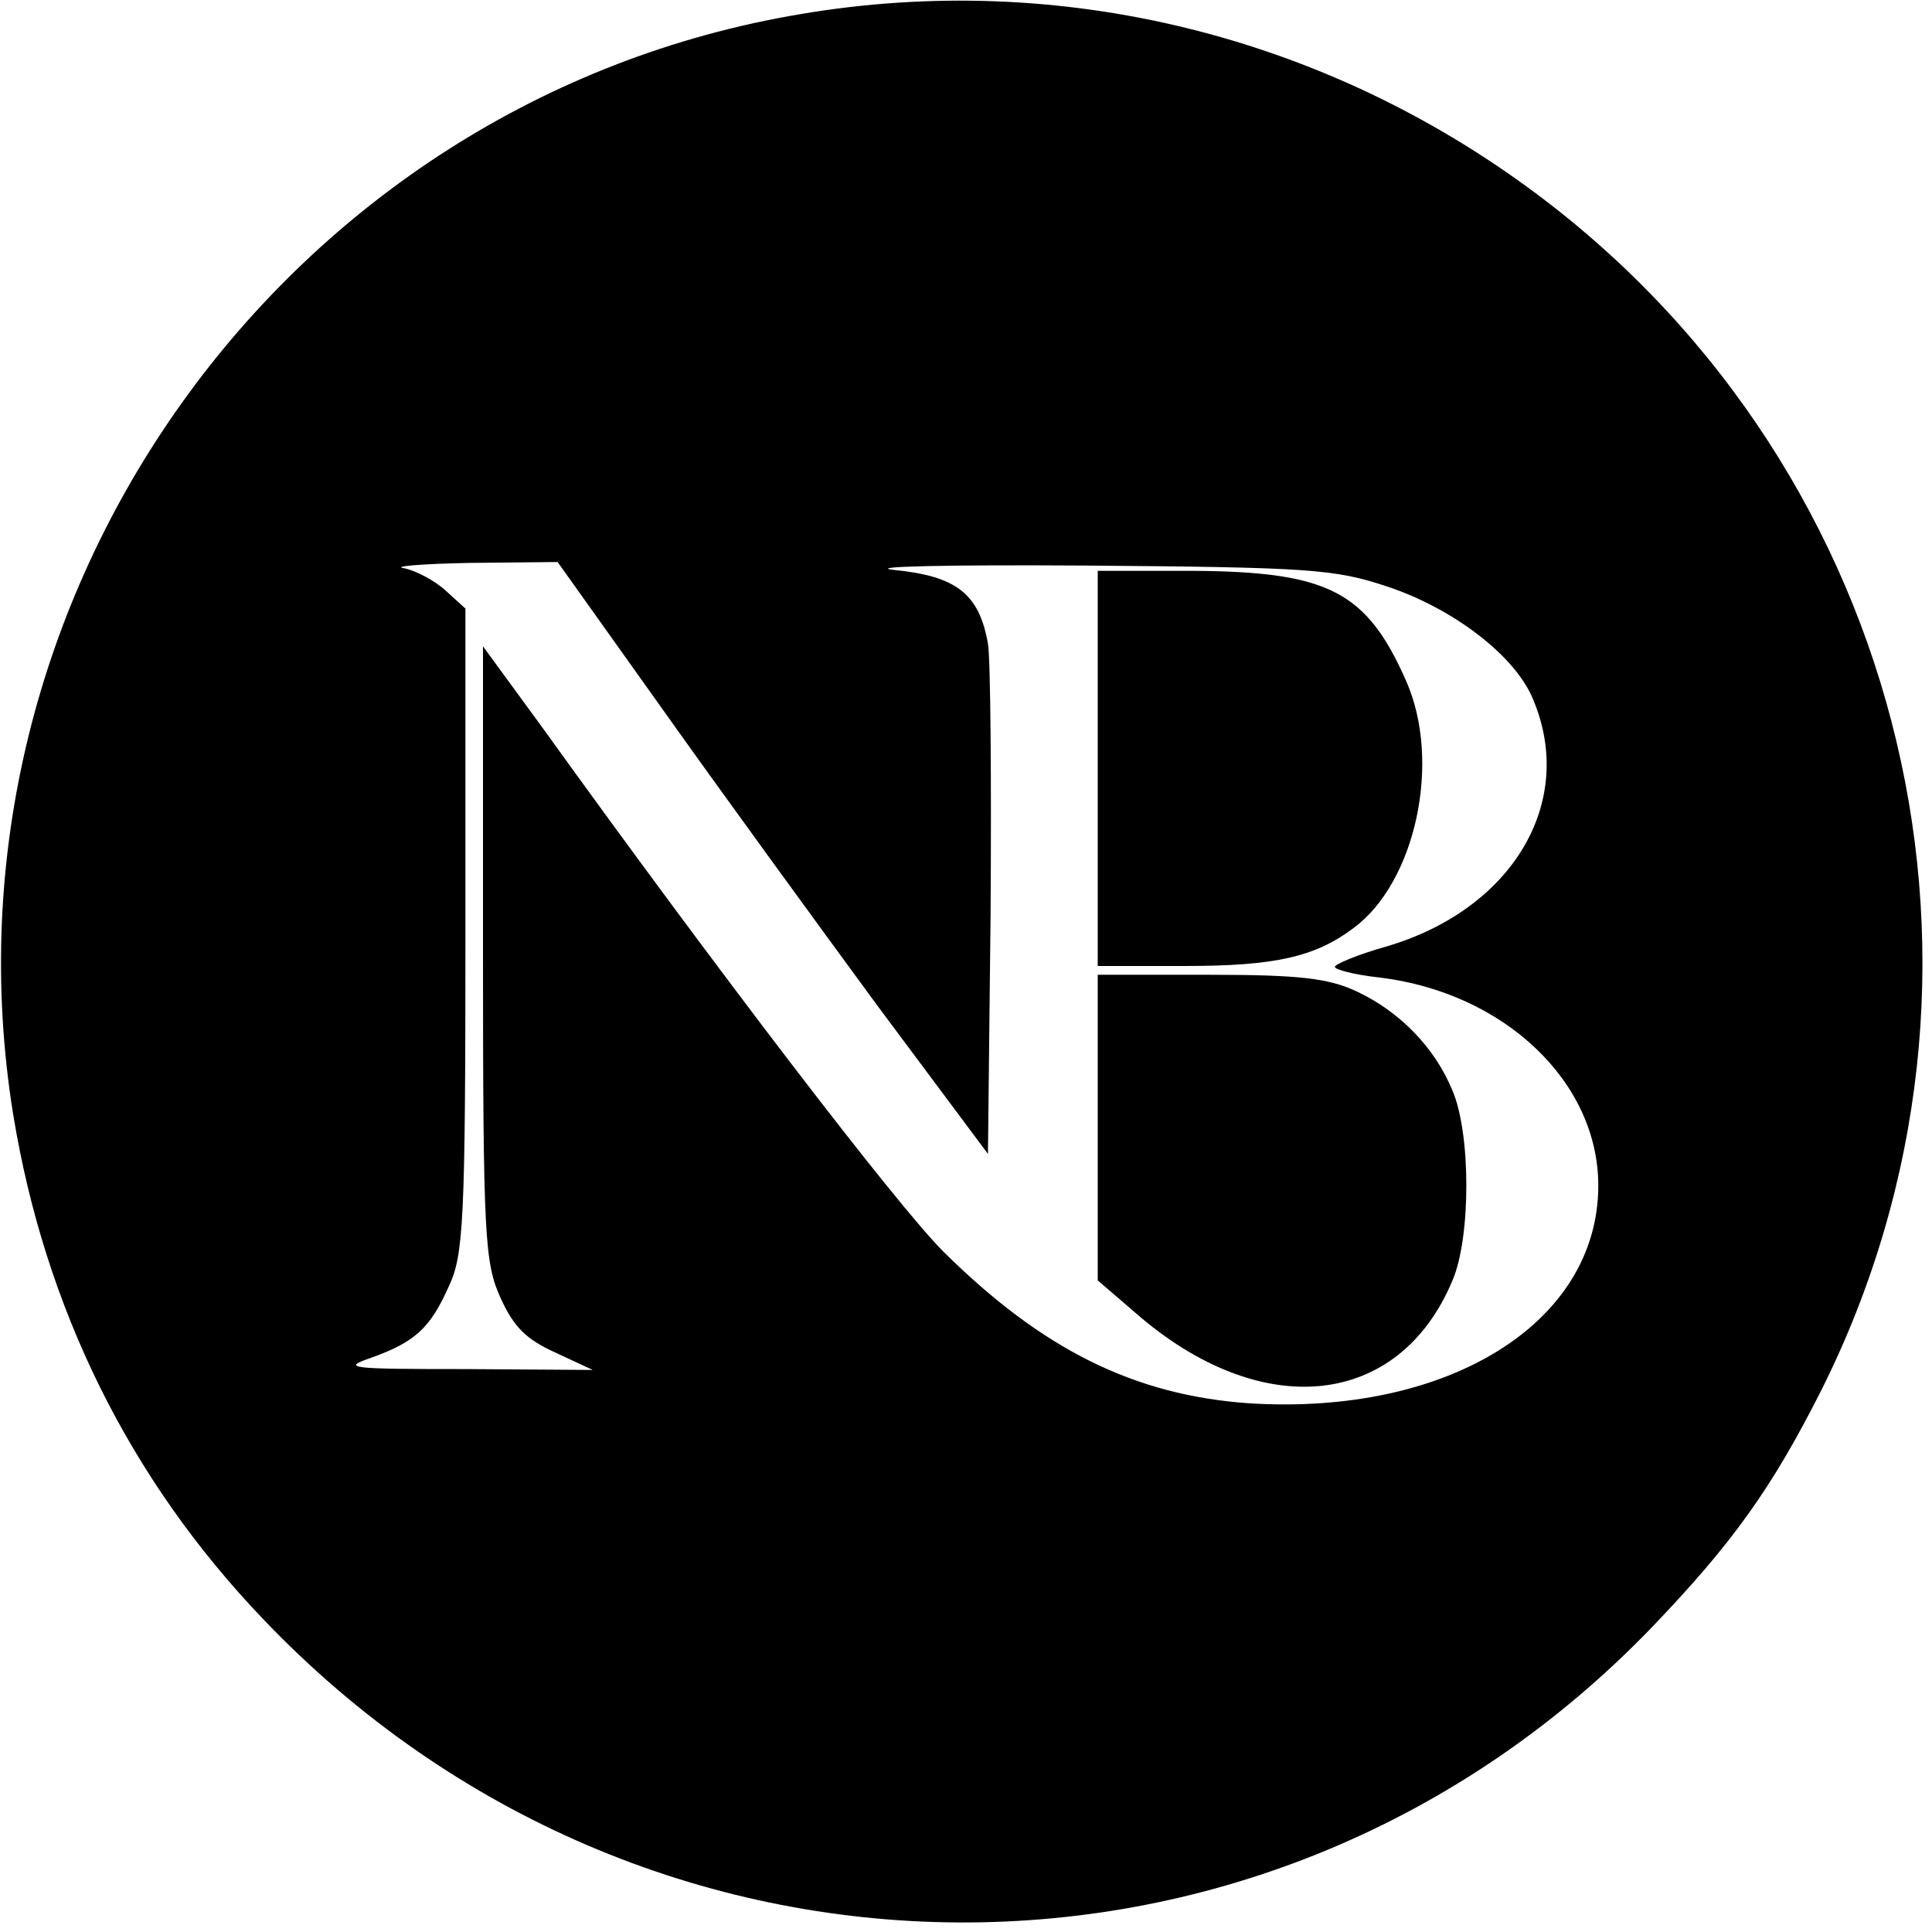
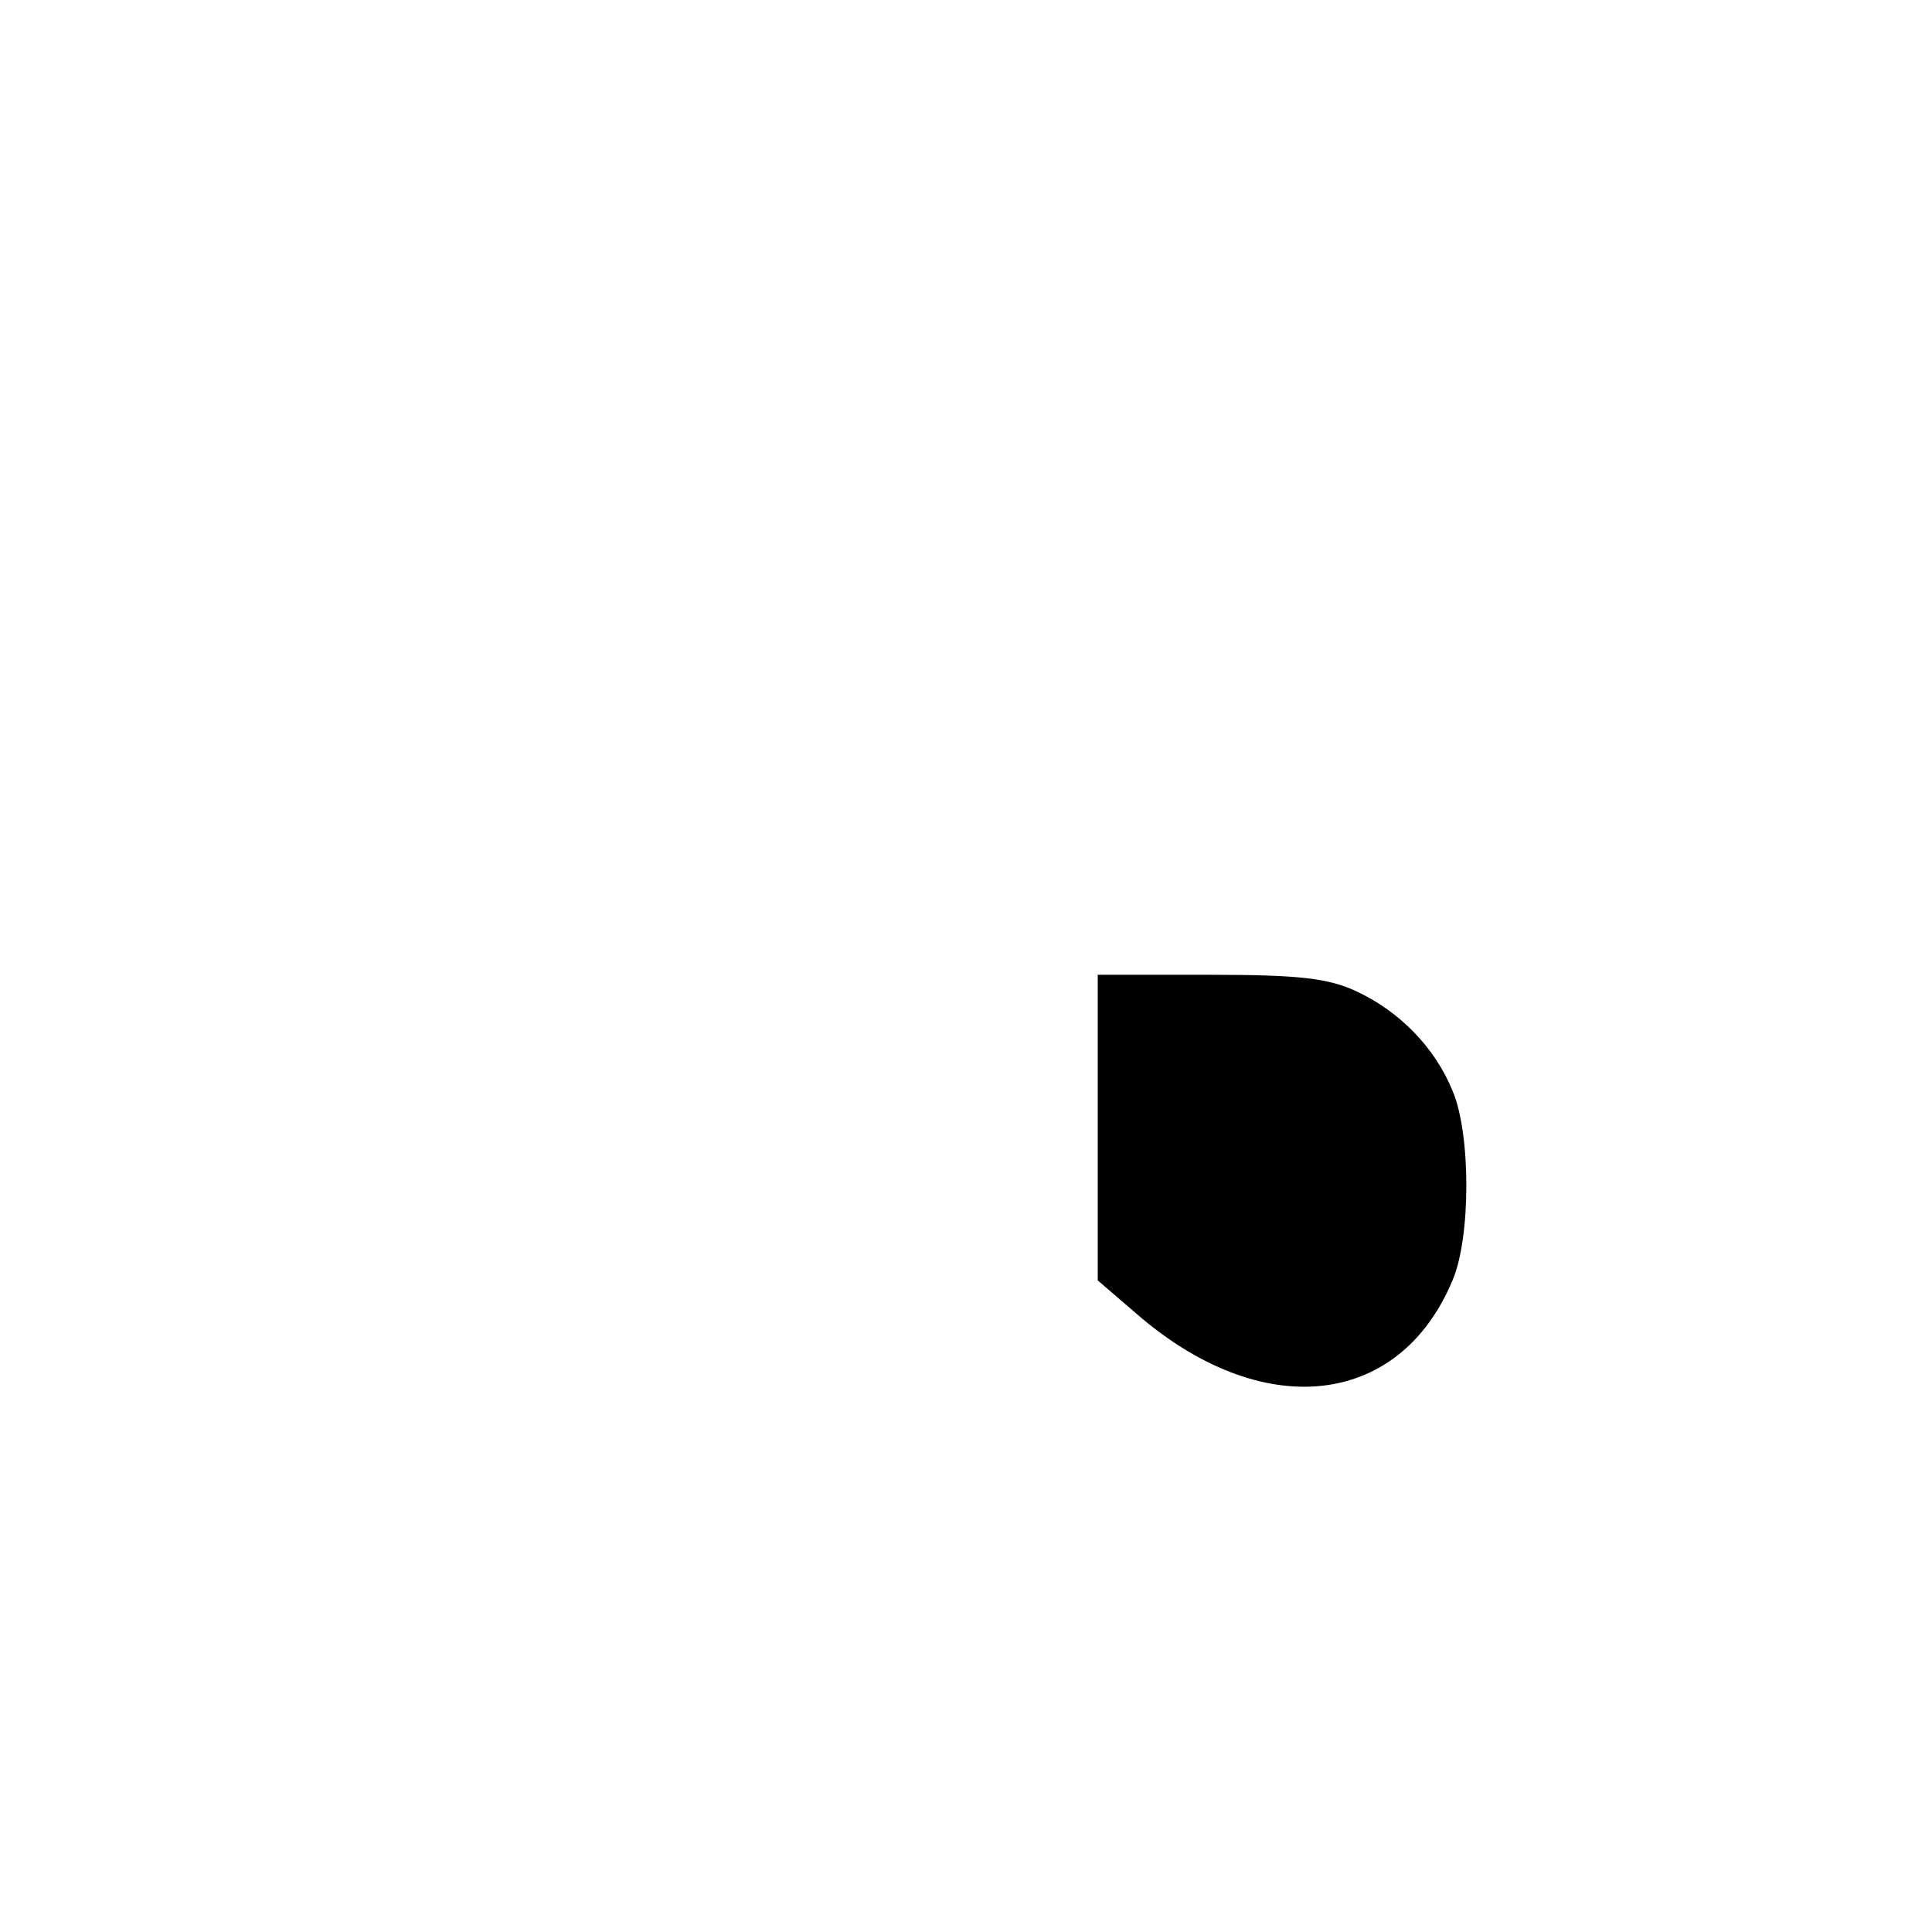
<svg xmlns="http://www.w3.org/2000/svg" version="1.0" width="220pt" height="220pt" viewBox="0 0 220 220" preserveAspectRatio="xMidYMid meet">
  <g transform="translate(0,220) scale(0.1,-0.1)" fill="#000000" stroke="none">
-     <path d="M912 2184 c-588 -98 -992 -664 -897 -1253 36 -220 132 -415 284 -574 436 -458 1148 -462 1583 -9 91 95 136 158 192 269 236 471 100 1045 -324 1362 -242 181 -543 255 -838 205z m-158 -791 c66 -93 176 -244 245 -338 l126 -169 3 274 c1 151 0 289 -3 307 -10 57 -36 77 -107 84 -34 4 63 6 217 5 257 -2 285 -4 345 -24 75 -25 146 -79 166 -129 49 -117 -24 -239 -168 -281 -32 -9 -58 -20 -58 -23 0 -3 22 -9 50 -12 143 -17 250 -119 250 -237 0 -156 -170 -262 -397 -248 -131 9 -236 61 -349 173 -53 53 -256 318 -456 596 l-68 93 0 -349 c0 -325 2 -353 20 -393 15 -33 29 -47 62 -62 l43 -20 -145 1 c-133 0 -142 1 -107 13 50 18 67 34 88 81 17 36 19 74 19 406 l0 366 -22 20 c-13 12 -34 23 -48 26 -14 2 20 5 75 6 l100 1 119 -167z" />
-     <path d="M1250 1325 l0 -225 99 0 c102 0 148 10 192 43 71 52 101 190 60 282 -45 102 -89 124 -243 125 l-108 0 0 -225z" />
    <path d="M1250 916 l0 -174 43 -37 c143 -125 300 -109 361 37 21 49 21 167 0 216 -20 49 -60 90 -109 113 -32 15 -65 19 -167 19 l-128 0 0 -174z" />
  </g>
</svg>